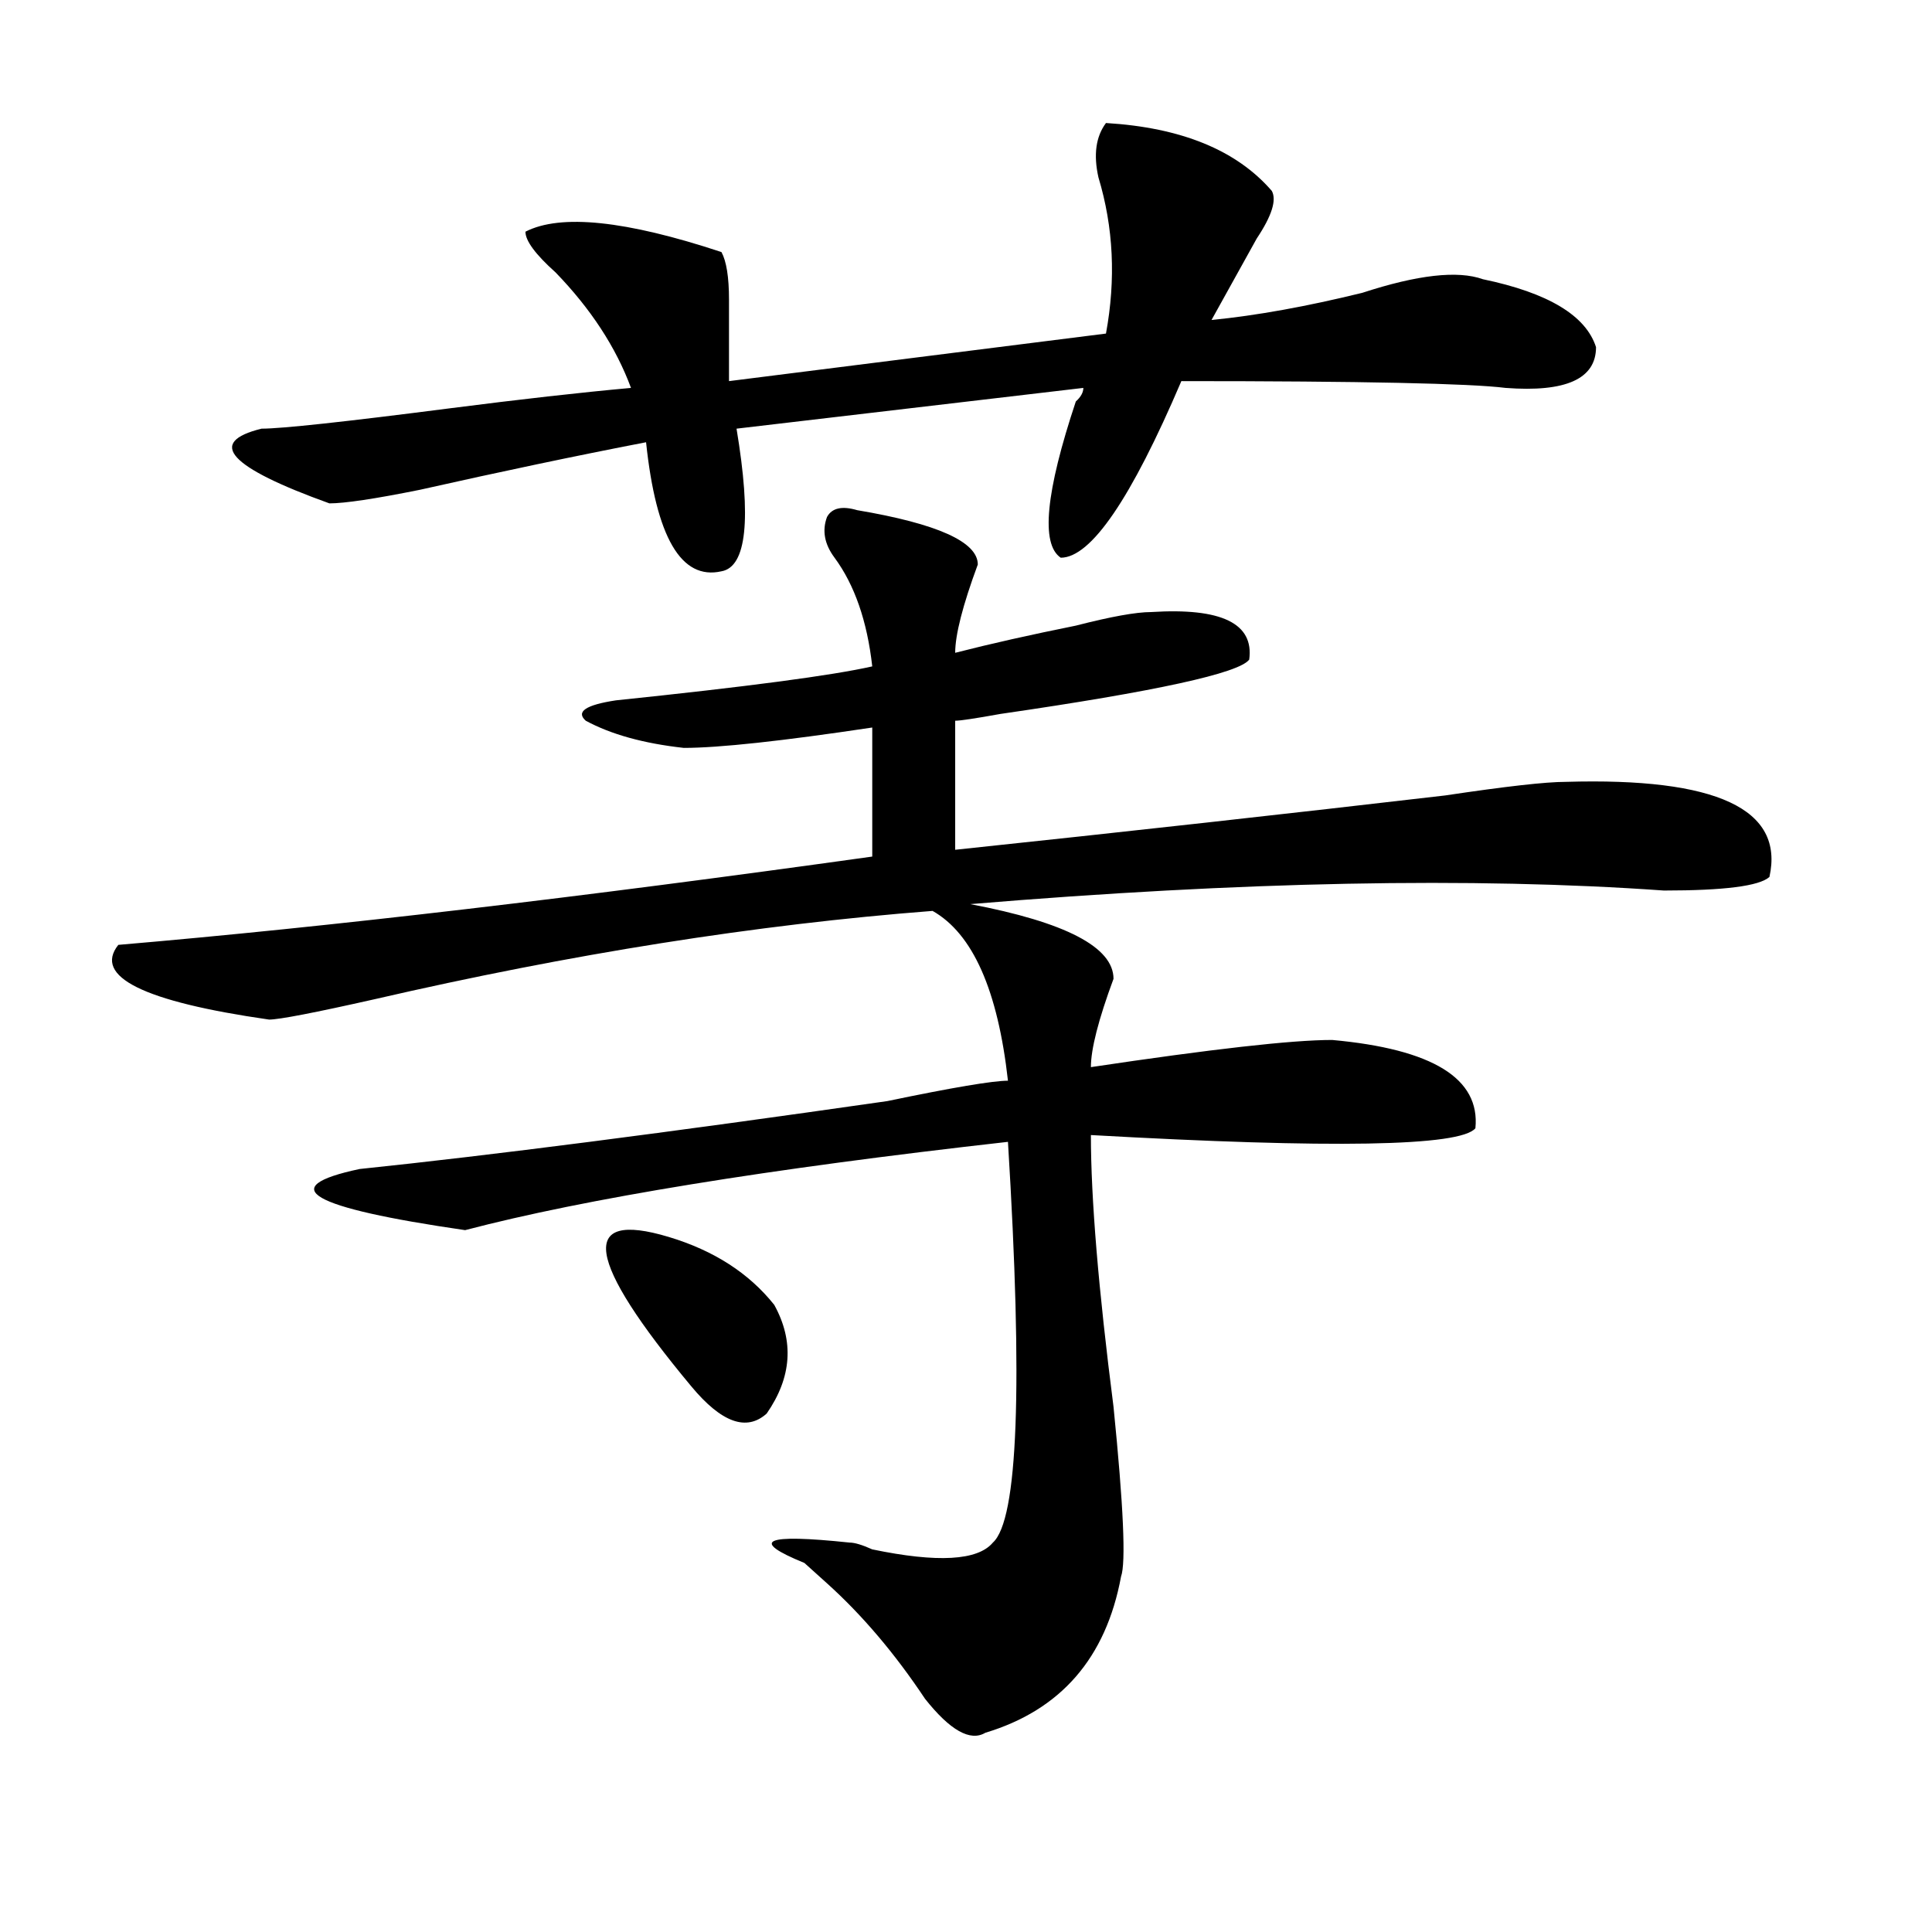
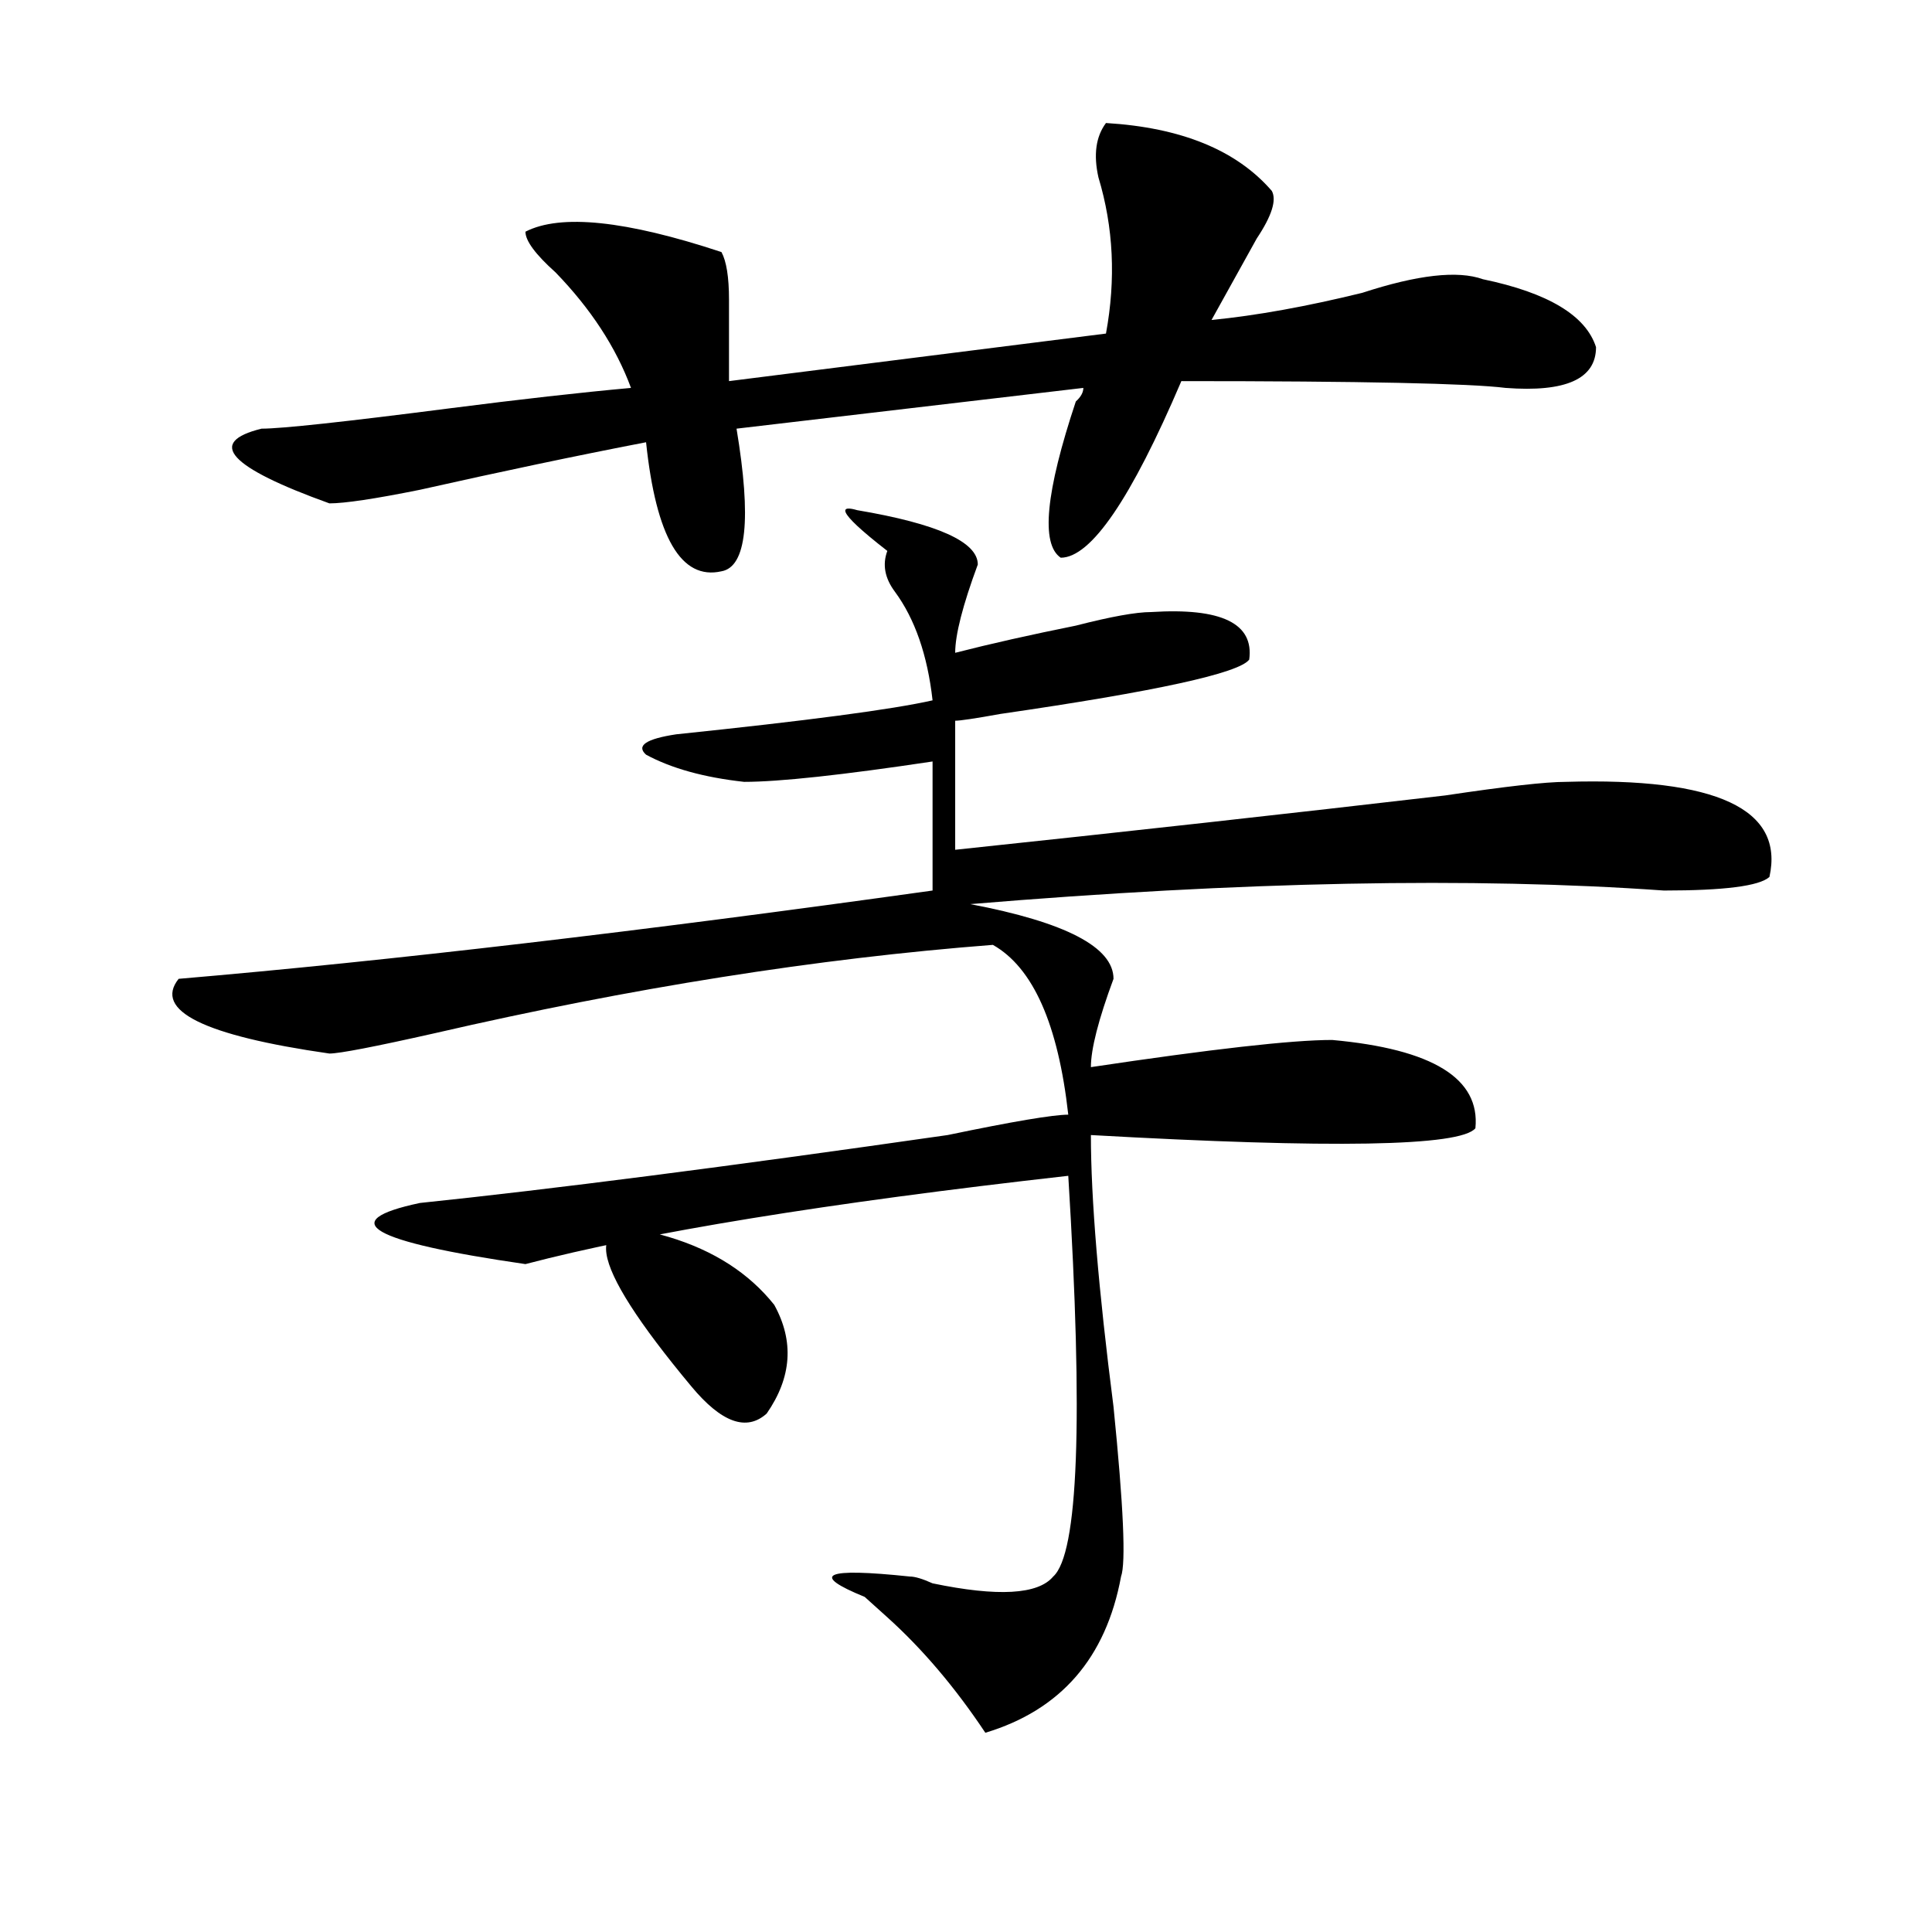
<svg xmlns="http://www.w3.org/2000/svg" version="1.1" id="图层_1" x="0px" y="0px" width="1000px" height="1000px" viewBox="0 0 1000 1000" enable-background="new 0 0 1000 1000" xml:space="preserve">
-   <path d="M443.672,264.063c41.584,7.031,62.438,16.425,62.438,28.125c-7.805,21.094-11.707,36.365-11.707,45.703  c18.17-4.669,39.023-9.338,62.438-14.063c18.17-4.669,31.219-7.031,39.023-7.031c36.401-2.307,53.291,5.878,50.73,24.609  c-5.244,7.031-48.17,16.425-128.777,28.125c-13.049,2.362-20.854,3.516-23.414,3.516v66.797  c88.412-9.338,172.983-18.731,253.652-28.125c31.219-4.669,52.011-7.031,62.438-7.031c78.047-2.307,113.168,14.063,105.363,49.219  c-5.244,4.725-23.414,7.031-54.633,7.031c-98.9-7.031-218.531-4.669-359.016,7.031c49.389,9.394,74.145,22.303,74.145,38.672  c-7.805,21.094-11.707,36.365-11.707,45.703c62.438-9.338,104.021-14.063,124.875-14.063c52.011,4.725,76.705,19.94,74.145,45.703  c-7.805,9.394-74.145,10.547-199.02,3.516c0,32.85,3.902,79.706,11.707,140.625c5.183,51.581,6.463,80.859,3.902,87.891  c-7.805,42.188-31.219,69.104-70.242,80.859c-7.805,4.669-18.231-1.209-31.219-17.578c-15.609-23.456-32.561-43.396-50.73-59.766  c-2.622-2.362-6.524-5.878-11.707-10.547c-28.658-11.7-20.854-15.216,23.414-10.547c2.561,0,6.463,1.153,11.707,3.516  c33.779,7.031,54.633,5.822,62.438-3.516c12.987-11.7,15.609-80.859,7.805-207.422c-124.875,14.063-218.531,29.334-280.969,45.703  c-80.669-11.7-98.9-22.247-54.633-31.641c67.62-7.031,158.654-18.731,273.164-35.156c33.779-7.031,54.633-10.547,62.438-10.547  c-5.244-46.856-18.231-76.135-39.023-87.891c-91.096,7.031-187.313,22.303-288.773,45.703c-31.219,7.031-49.45,10.547-54.633,10.547  c-65.06-9.338-91.096-22.247-78.047-38.672c109.266-9.338,239.323-24.609,390.234-45.703v-66.797  c-46.828,7.031-79.389,10.547-97.559,10.547c-20.854-2.307-37.743-7.031-50.73-14.063c-5.244-4.669,0-8.185,15.609-10.547  c67.62-7.031,111.826-12.854,132.68-17.578c-2.622-23.4-9.146-42.188-19.512-56.25c-5.244-7.031-6.524-14.063-3.902-21.094  C430.623,262.909,435.867,261.756,443.672,264.063z M572.449,63.672c39.023,2.362,67.62,14.063,85.852,35.156  c2.561,4.725,0,12.909-7.805,24.609c-7.805,14.063-15.609,28.125-23.414,42.188c23.414-2.307,49.389-7.031,78.047-14.063  c28.597-9.338,49.389-11.7,62.438-7.031c33.779,7.031,53.291,18.787,58.535,35.156c0,16.425-15.609,23.456-46.828,21.094  c-18.231-2.307-74.145-3.516-167.801-3.516c-26.036,60.975-46.828,91.406-62.438,91.406c-10.427-7.031-7.805-33.947,7.805-80.859  c2.561-2.307,3.902-4.669,3.902-7.031l-179.508,21.094c7.805,46.912,5.183,71.521-7.805,73.828  c-20.854,4.725-33.841-17.578-39.023-66.797c-36.463,7.031-75.486,15.271-117.07,24.609c-23.414,4.725-39.023,7.031-46.828,7.031  c-52.072-18.731-63.779-31.641-35.121-38.672c10.365,0,42.926-3.516,97.559-10.547c36.401-4.669,67.62-8.185,93.656-10.547  c-7.805-21.094-20.854-40.979-39.023-59.766c-10.427-9.338-15.609-16.369-15.609-21.094c18.17-9.338,52.011-5.822,101.461,10.547  c2.561,4.725,3.902,12.909,3.902,24.609c0,14.063,0,28.125,0,42.188l195.117-24.609c5.183-28.125,3.902-55.041-3.902-80.859  C565.925,80.097,567.205,70.703,572.449,63.672z M346.113,640.234c23.414,7.031,41.584,18.787,54.633,35.156  c10.365,18.787,9.085,37.519-3.902,56.25c-10.427,9.394-23.414,4.725-39.023-14.063C303.188,651.99,299.285,626.172,346.113,640.234  z" />
+   <path d="M443.672,264.063c41.584,7.031,62.438,16.425,62.438,28.125c-7.805,21.094-11.707,36.365-11.707,45.703  c18.17-4.669,39.023-9.338,62.438-14.063c18.17-4.669,31.219-7.031,39.023-7.031c36.401-2.307,53.291,5.878,50.73,24.609  c-5.244,7.031-48.17,16.425-128.777,28.125c-13.049,2.362-20.854,3.516-23.414,3.516v66.797  c88.412-9.338,172.983-18.731,253.652-28.125c31.219-4.669,52.011-7.031,62.438-7.031c78.047-2.307,113.168,14.063,105.363,49.219  c-5.244,4.725-23.414,7.031-54.633,7.031c-98.9-7.031-218.531-4.669-359.016,7.031c49.389,9.394,74.145,22.303,74.145,38.672  c-7.805,21.094-11.707,36.365-11.707,45.703c62.438-9.338,104.021-14.063,124.875-14.063c52.011,4.725,76.705,19.94,74.145,45.703  c-7.805,9.394-74.145,10.547-199.02,3.516c0,32.85,3.902,79.706,11.707,140.625c5.183,51.581,6.463,80.859,3.902,87.891  c-7.805,42.188-31.219,69.104-70.242,80.859c-15.609-23.456-32.561-43.396-50.73-59.766  c-2.622-2.362-6.524-5.878-11.707-10.547c-28.658-11.7-20.854-15.216,23.414-10.547c2.561,0,6.463,1.153,11.707,3.516  c33.779,7.031,54.633,5.822,62.438-3.516c12.987-11.7,15.609-80.859,7.805-207.422c-124.875,14.063-218.531,29.334-280.969,45.703  c-80.669-11.7-98.9-22.247-54.633-31.641c67.62-7.031,158.654-18.731,273.164-35.156c33.779-7.031,54.633-10.547,62.438-10.547  c-5.244-46.856-18.231-76.135-39.023-87.891c-91.096,7.031-187.313,22.303-288.773,45.703c-31.219,7.031-49.45,10.547-54.633,10.547  c-65.06-9.338-91.096-22.247-78.047-38.672c109.266-9.338,239.323-24.609,390.234-45.703v-66.797  c-46.828,7.031-79.389,10.547-97.559,10.547c-20.854-2.307-37.743-7.031-50.73-14.063c-5.244-4.669,0-8.185,15.609-10.547  c67.62-7.031,111.826-12.854,132.68-17.578c-2.622-23.4-9.146-42.188-19.512-56.25c-5.244-7.031-6.524-14.063-3.902-21.094  C430.623,262.909,435.867,261.756,443.672,264.063z M572.449,63.672c39.023,2.362,67.62,14.063,85.852,35.156  c2.561,4.725,0,12.909-7.805,24.609c-7.805,14.063-15.609,28.125-23.414,42.188c23.414-2.307,49.389-7.031,78.047-14.063  c28.597-9.338,49.389-11.7,62.438-7.031c33.779,7.031,53.291,18.787,58.535,35.156c0,16.425-15.609,23.456-46.828,21.094  c-18.231-2.307-74.145-3.516-167.801-3.516c-26.036,60.975-46.828,91.406-62.438,91.406c-10.427-7.031-7.805-33.947,7.805-80.859  c2.561-2.307,3.902-4.669,3.902-7.031l-179.508,21.094c7.805,46.912,5.183,71.521-7.805,73.828  c-20.854,4.725-33.841-17.578-39.023-66.797c-36.463,7.031-75.486,15.271-117.07,24.609c-23.414,4.725-39.023,7.031-46.828,7.031  c-52.072-18.731-63.779-31.641-35.121-38.672c10.365,0,42.926-3.516,97.559-10.547c36.401-4.669,67.62-8.185,93.656-10.547  c-7.805-21.094-20.854-40.979-39.023-59.766c-10.427-9.338-15.609-16.369-15.609-21.094c18.17-9.338,52.011-5.822,101.461,10.547  c2.561,4.725,3.902,12.909,3.902,24.609c0,14.063,0,28.125,0,42.188l195.117-24.609c5.183-28.125,3.902-55.041-3.902-80.859  C565.925,80.097,567.205,70.703,572.449,63.672z M346.113,640.234c23.414,7.031,41.584,18.787,54.633,35.156  c10.365,18.787,9.085,37.519-3.902,56.25c-10.427,9.394-23.414,4.725-39.023-14.063C303.188,651.99,299.285,626.172,346.113,640.234  z" />
</svg>